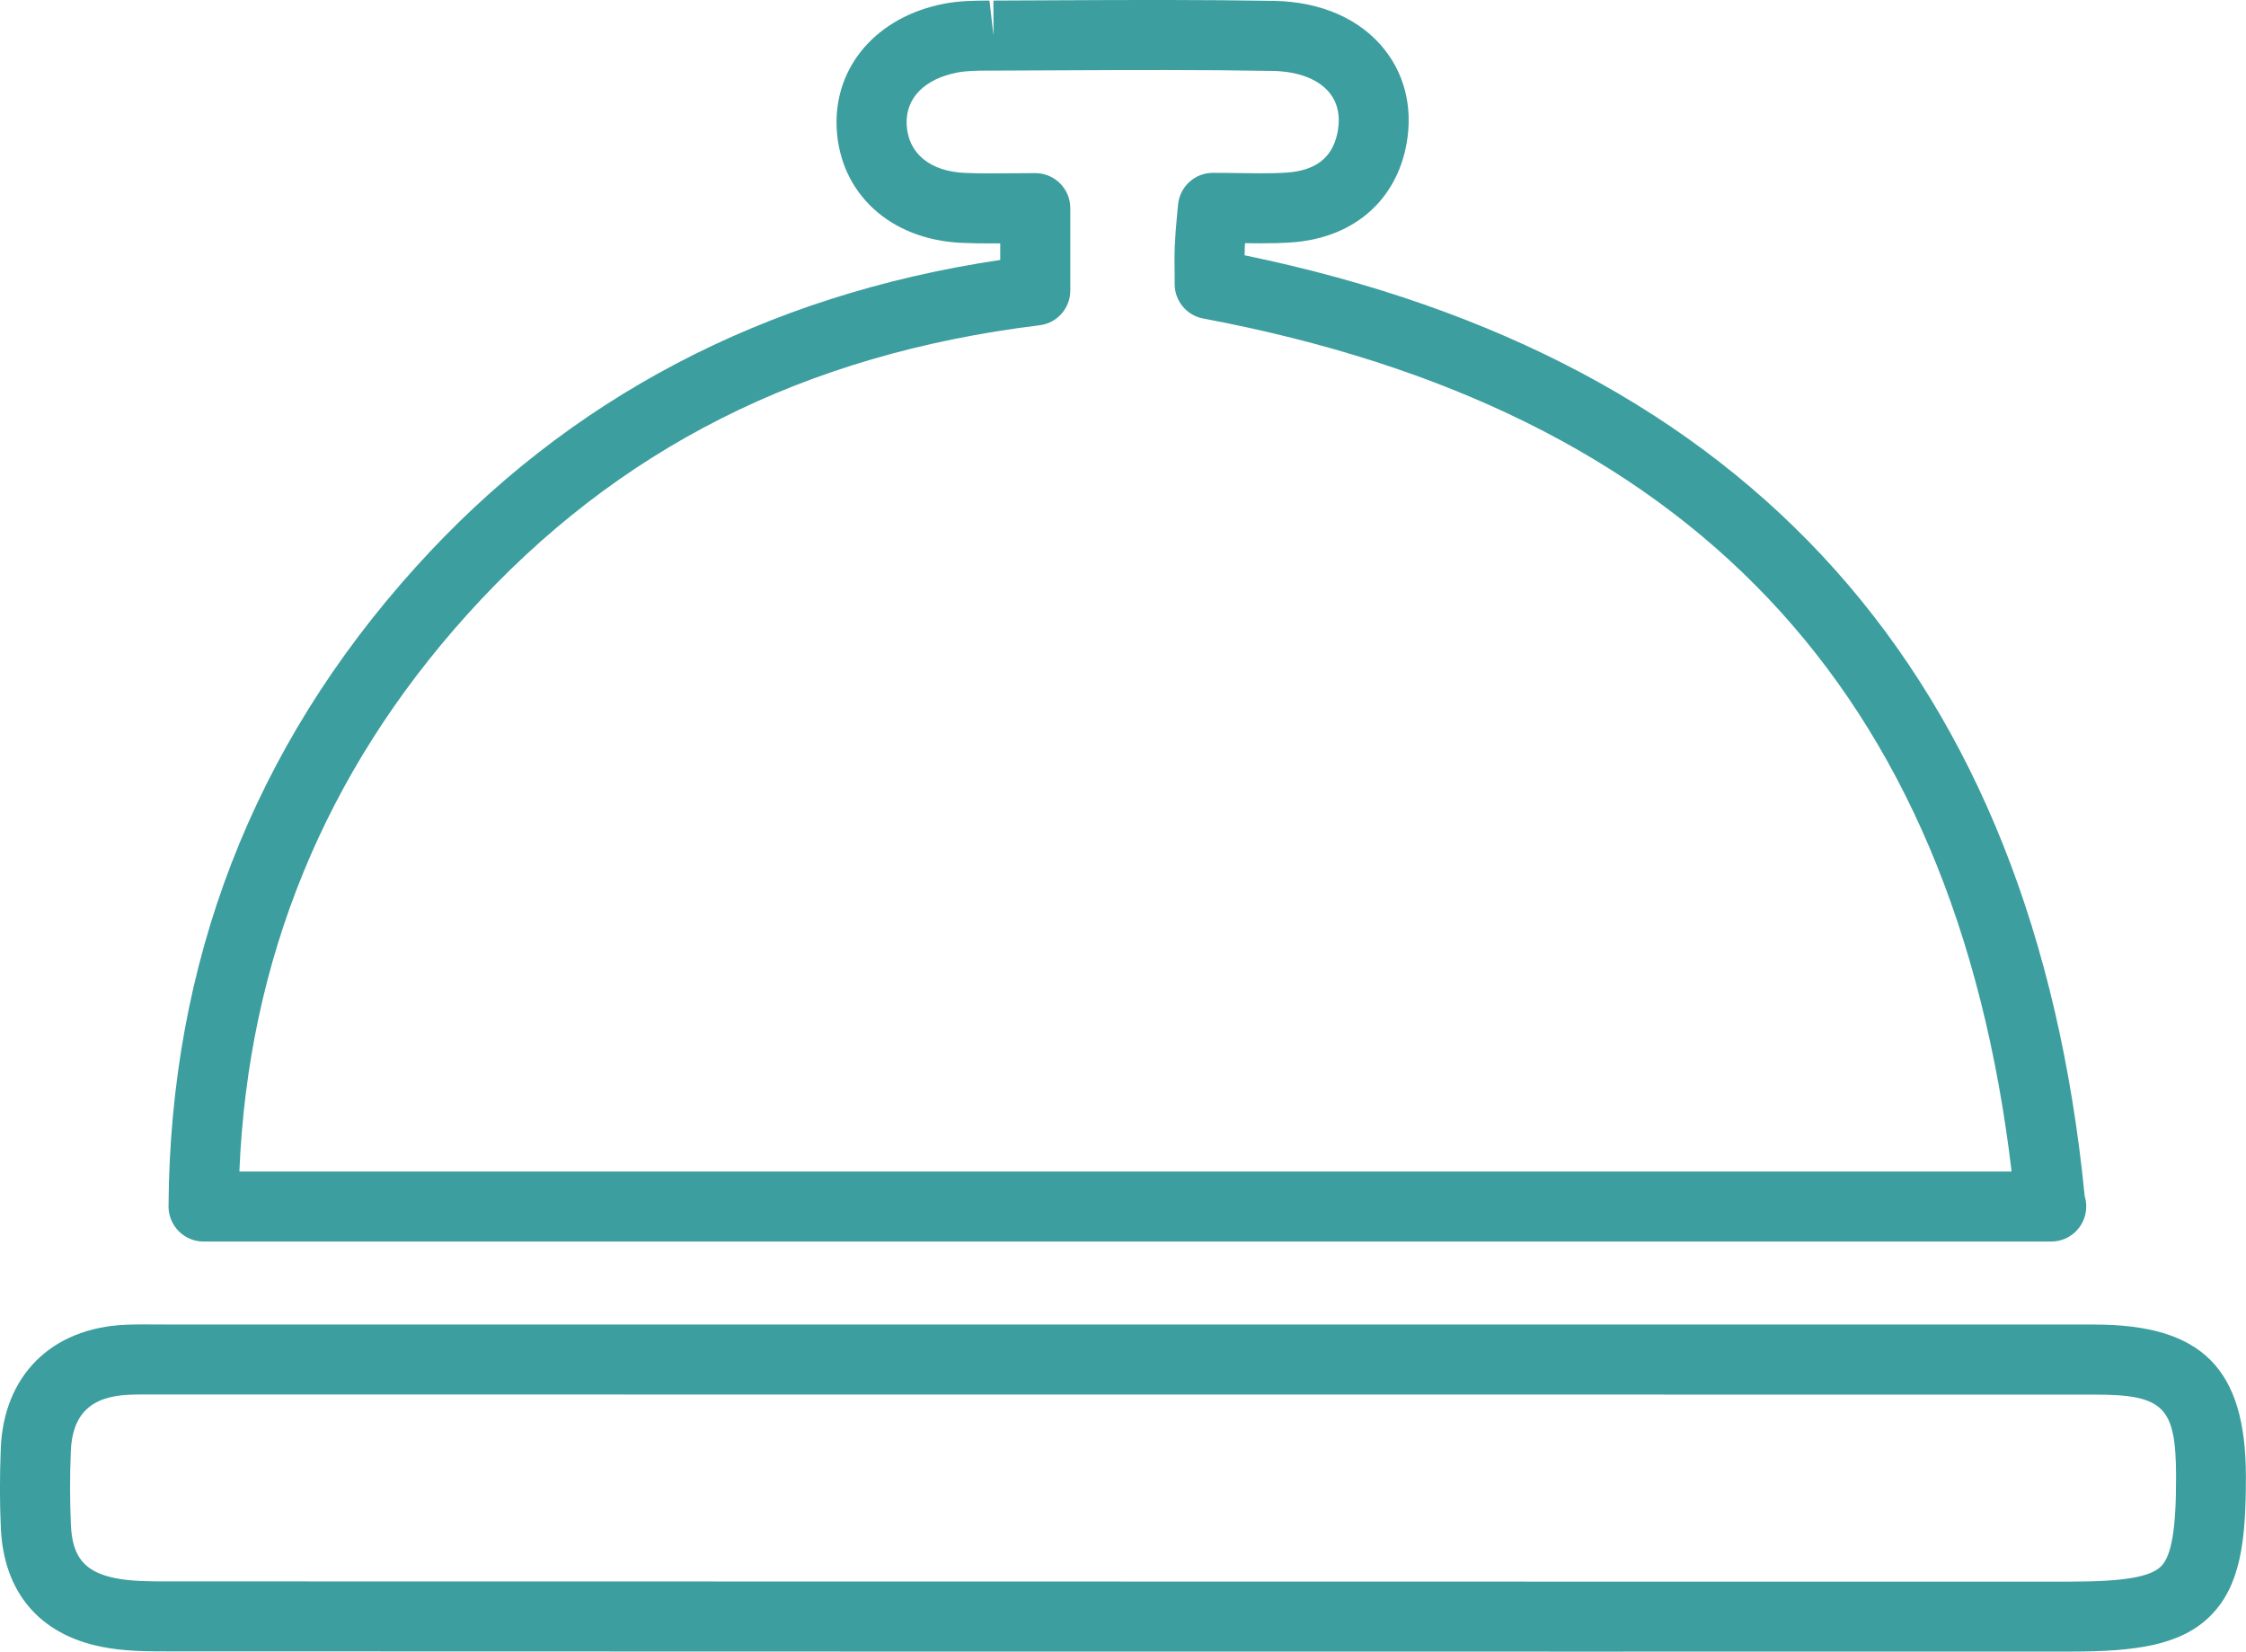
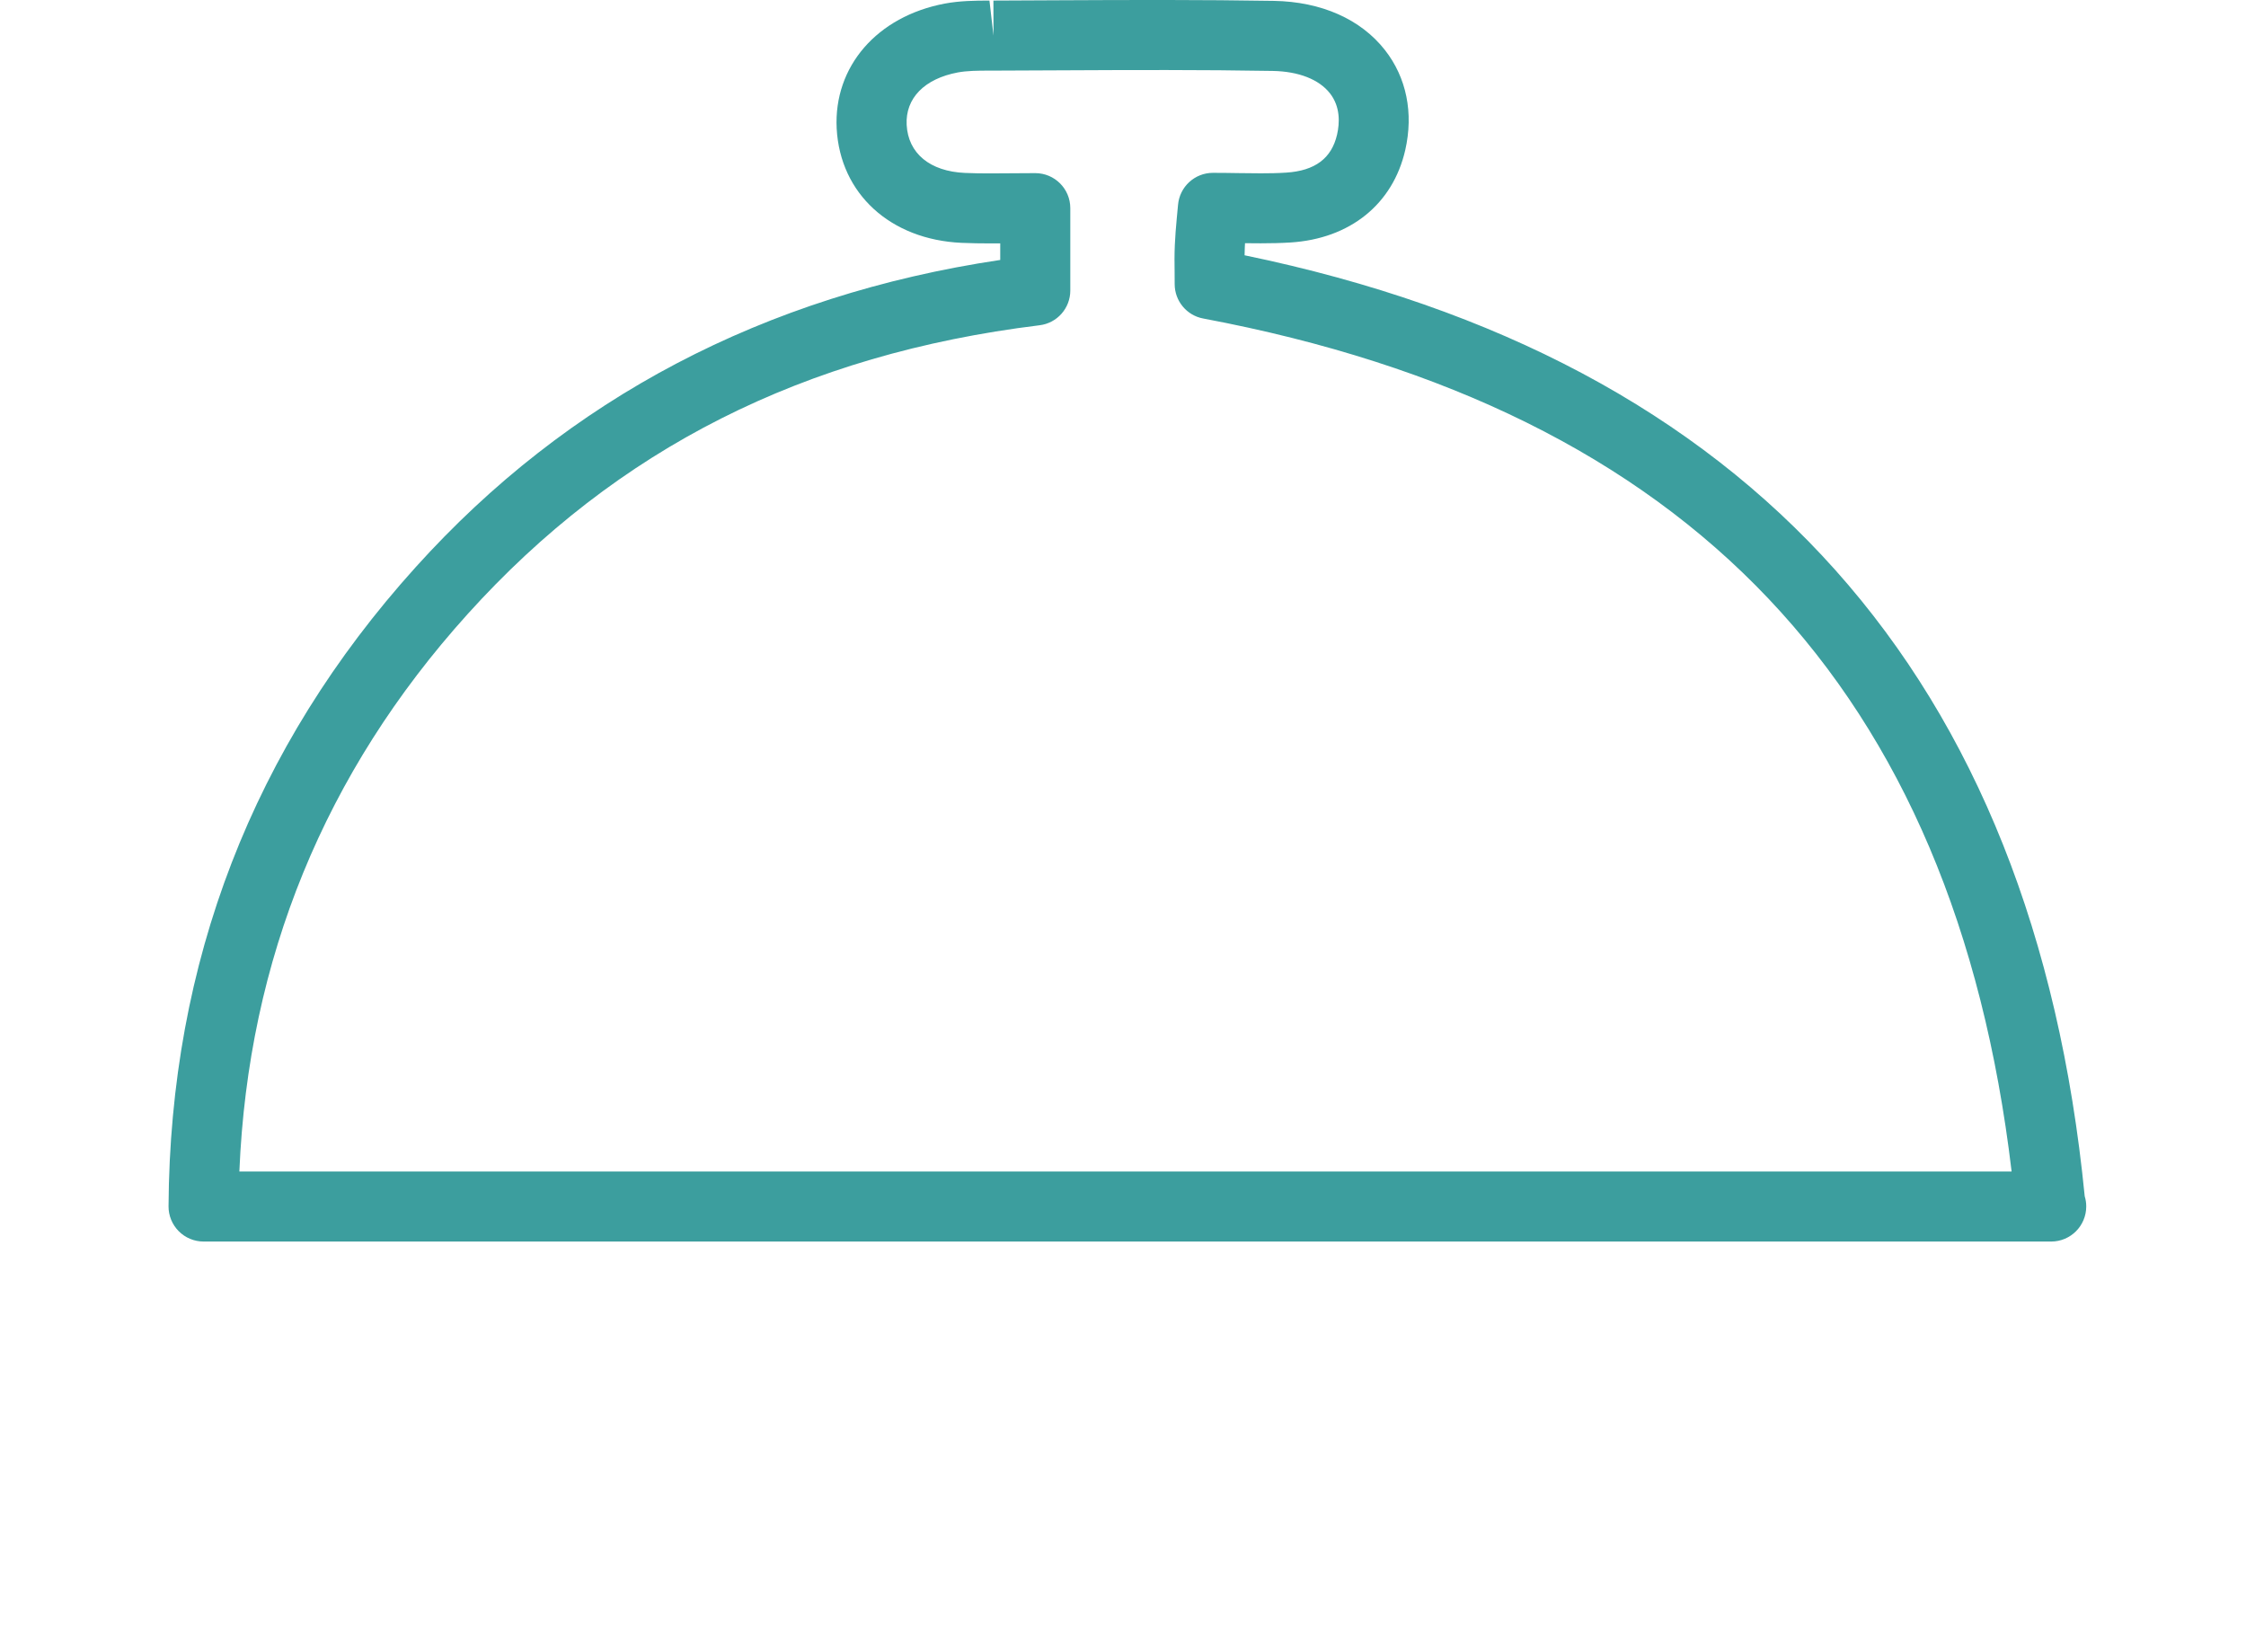
<svg xmlns="http://www.w3.org/2000/svg" version="1.1" id="Layer_1" x="0px" y="0px" width="85.236px" height="62.686px" viewBox="0 0 85.236 62.686" style="enable-background:new 0 0 85.236 62.686;" xml:space="preserve">
  <g>
    <g>
-       <path style="fill:#3C9E9E;" d="M60.476,62.685c-18.047,0-36.099-0.002-54.144-0.009c-0.766,0-1.629,0-2.504-0.179    c-2.343-0.478-3.69-2.078-3.796-4.507c-0.044-0.953-0.044-1.934-0.003-3.003c0.107-2.779,1.918-4.582,4.729-4.707    c0.229-0.01,0.46-0.013,0.69-0.013l0.817,0.003l73.217,0.002c4.077,0,5.742,1.664,5.75,5.743c0.006,2.504-0.215,4.178-1.346,5.312    c-1.13,1.129-2.865,1.356-5.306,1.356L60.476,62.685L60.476,62.685z M5.452,52.926c-0.188,0-0.382,0-0.571,0.011    c-1.444,0.064-2.141,0.748-2.194,2.153c-0.039,0.994-0.035,1.904,0.004,2.784c0.051,1.22,0.521,1.785,1.676,2.021    c0.609,0.125,1.331,0.125,1.969,0.125c18.045,0.005,36.097,0.008,54.144,0.008h18.108c1.996,0,3.021-0.175,3.423-0.579    c0.405-0.402,0.576-1.43,0.571-3.428c-0.006-2.629-0.467-3.091-3.094-3.091L5.452,52.926z" />
-     </g>
+       </g>
    <g>
      <path style="fill:#3C9E9E;" d="M77.843,47.121c-0.005,0-0.016,0.002-0.024,0H7.725c-0.354,0-0.692-0.141-0.942-0.392    c-0.249-0.252-0.389-0.592-0.387-0.945c0.055-9.258,3.207-17.417,9.371-24.249c5.777-6.412,13.239-10.333,22.192-11.669v-0.63    l-0.371,0.002c-0.364,0-0.731-0.005-1.096-0.021c-2.705-0.122-4.61-1.868-4.74-4.341c-0.119-2.351,1.531-4.256,4.107-4.741    c0.568-0.105,1.127-0.113,1.691-0.113l0.153,1.329l-0.003-1.329l2.524-0.012c2.709-0.013,5.416-0.022,8.119,0.023    c1.801,0.031,3.299,0.695,4.217,1.868c0.817,1.043,1.09,2.39,0.769,3.796c-0.47,2.053-2.097,3.363-4.354,3.506    c-0.371,0.023-0.744,0.031-1.129,0.031L47.248,9.23c-0.002,0.057-0.006,0.113-0.008,0.171c-0.006,0.096-0.008,0.191-0.008,0.288    c19.218,3.973,29.938,15.981,31.883,35.713c0.039,0.124,0.058,0.254,0.058,0.389C79.172,46.526,78.578,47.121,77.843,47.121z     M9.084,44.464h67.257c-2.175-18.307-12.225-28.903-30.68-32.376c-0.627-0.116-1.082-0.667-1.082-1.305l-0.002-0.428    c-0.006-0.354-0.008-0.706,0.008-1.06c0.014-0.33,0.041-0.658,0.074-1.015l0.047-0.501c0.059-0.69,0.634-1.219,1.324-1.219    c0.342,0,0.67,0.005,0.986,0.01l0.832,0.008c0.323,0,0.641-0.005,0.958-0.026c1.098-0.069,1.728-0.542,1.936-1.444    c0.099-0.432,0.132-1.054-0.271-1.567c-0.414-0.528-1.187-0.831-2.173-0.849c-2.686-0.047-5.37-0.036-8.059-0.023L37.707,2.68    h-0.154c-0.454,0-0.856,0.005-1.202,0.069c-1.27,0.239-1.995,0.981-1.943,1.99c0.057,1.082,0.883,1.765,2.209,1.824    c0.324,0.016,0.648,0.018,0.973,0.018l1.699-0.01c0.734,0,1.329,0.594,1.329,1.329v3.127c0,0.672-0.501,1.238-1.168,1.318    c-8.942,1.098-16.044,4.684-21.712,10.971C12.326,29.317,9.417,36.427,9.084,44.464z" />
    </g>
  </g>
</svg>